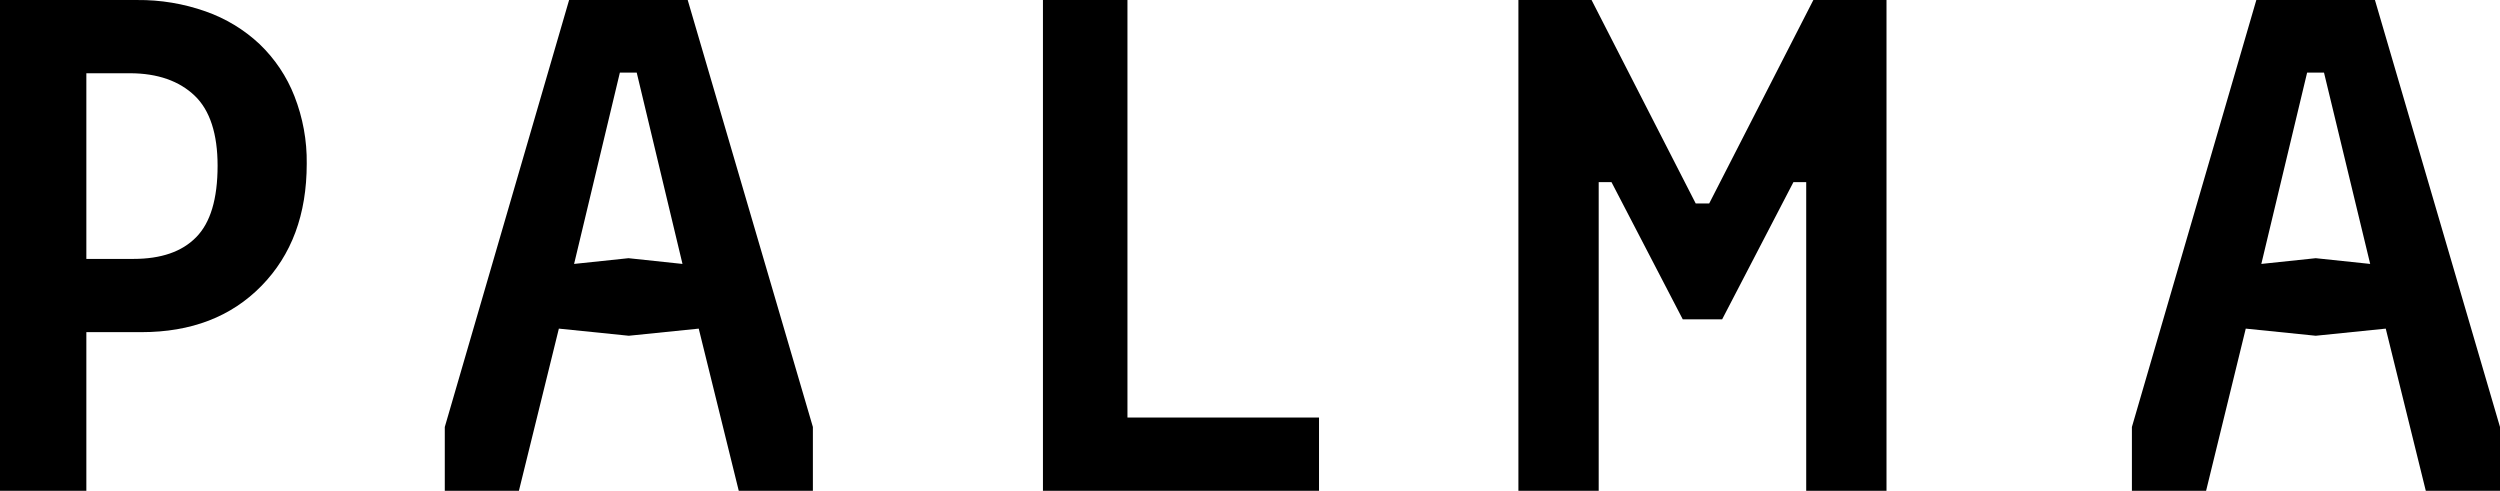
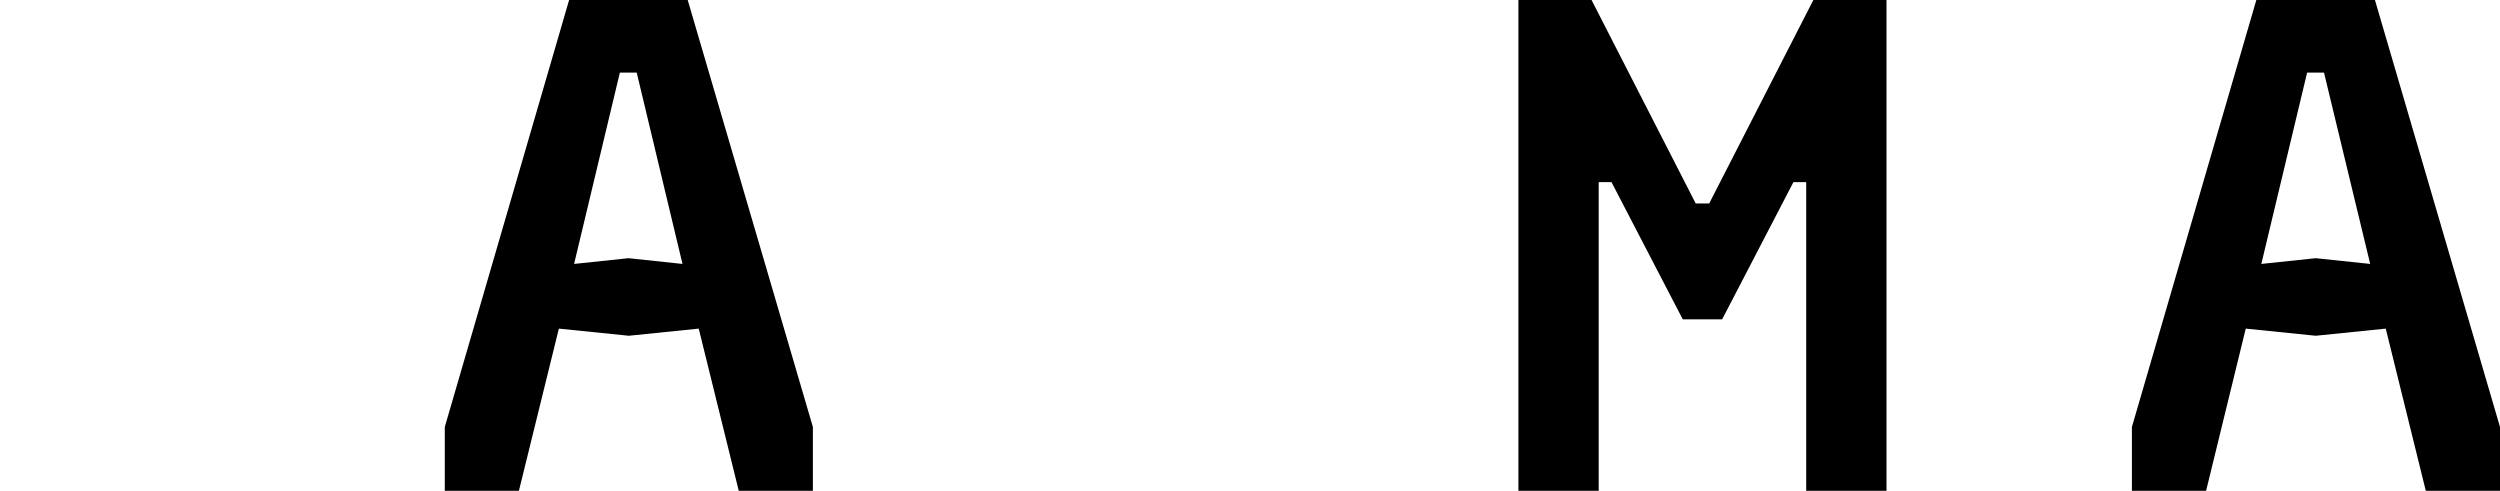
<svg xmlns="http://www.w3.org/2000/svg" width="163" height="32" viewBox="0 0 163 32" fill="none">
-   <path d="M16.926 2.877C15.918 1.931 14.718 1.203 13.404 0.743C11.972 0.237 10.46 -0.014 8.938 0.001H0V32H5.63V21.656H9.219C12.465 21.656 15.073 20.658 17.046 18.641C19.018 16.625 19.999 13.979 19.999 10.672C20.019 9.167 19.747 7.671 19.195 6.265C18.697 4.989 17.922 3.833 16.926 2.877ZM12.788 15.468C11.86 16.415 10.498 16.881 8.698 16.881H5.63V4.776H8.463C10.289 4.776 11.698 5.288 12.694 6.24C13.691 7.192 14.187 8.738 14.187 10.805C14.187 12.972 13.72 14.526 12.788 15.468Z" fill="black" />
-   <path d="M73.51 27.225V0H68V32H86V27.225H73.51Z" fill="black" />
  <path d="M154.846 0H147.113L139 27.839V32H143.837L146.423 21.426L150.987 21.891L155.551 21.426L158.162 32H163V27.839L154.846 0ZM150.987 16.834L147.438 17.208L150.424 4.735H151.525L154.536 17.208L150.987 16.834Z" fill="black" />
  <path d="M44.838 0H37.106L29 27.839V32H33.833L36.438 21.426L40.997 21.891L45.557 21.426L48.167 32H53V27.839L44.838 0ZM40.977 16.834L37.431 17.208L40.415 4.735H41.514L44.498 17.208L40.977 16.834Z" fill="black" />
  <path d="M118.231 0L111.439 13.267H110.561L103.769 0H99V32H104.235V11.875H105.069L109.717 20.822H112.283L116.931 11.875H117.765V32H123V0H118.231Z" fill="black" />
</svg>